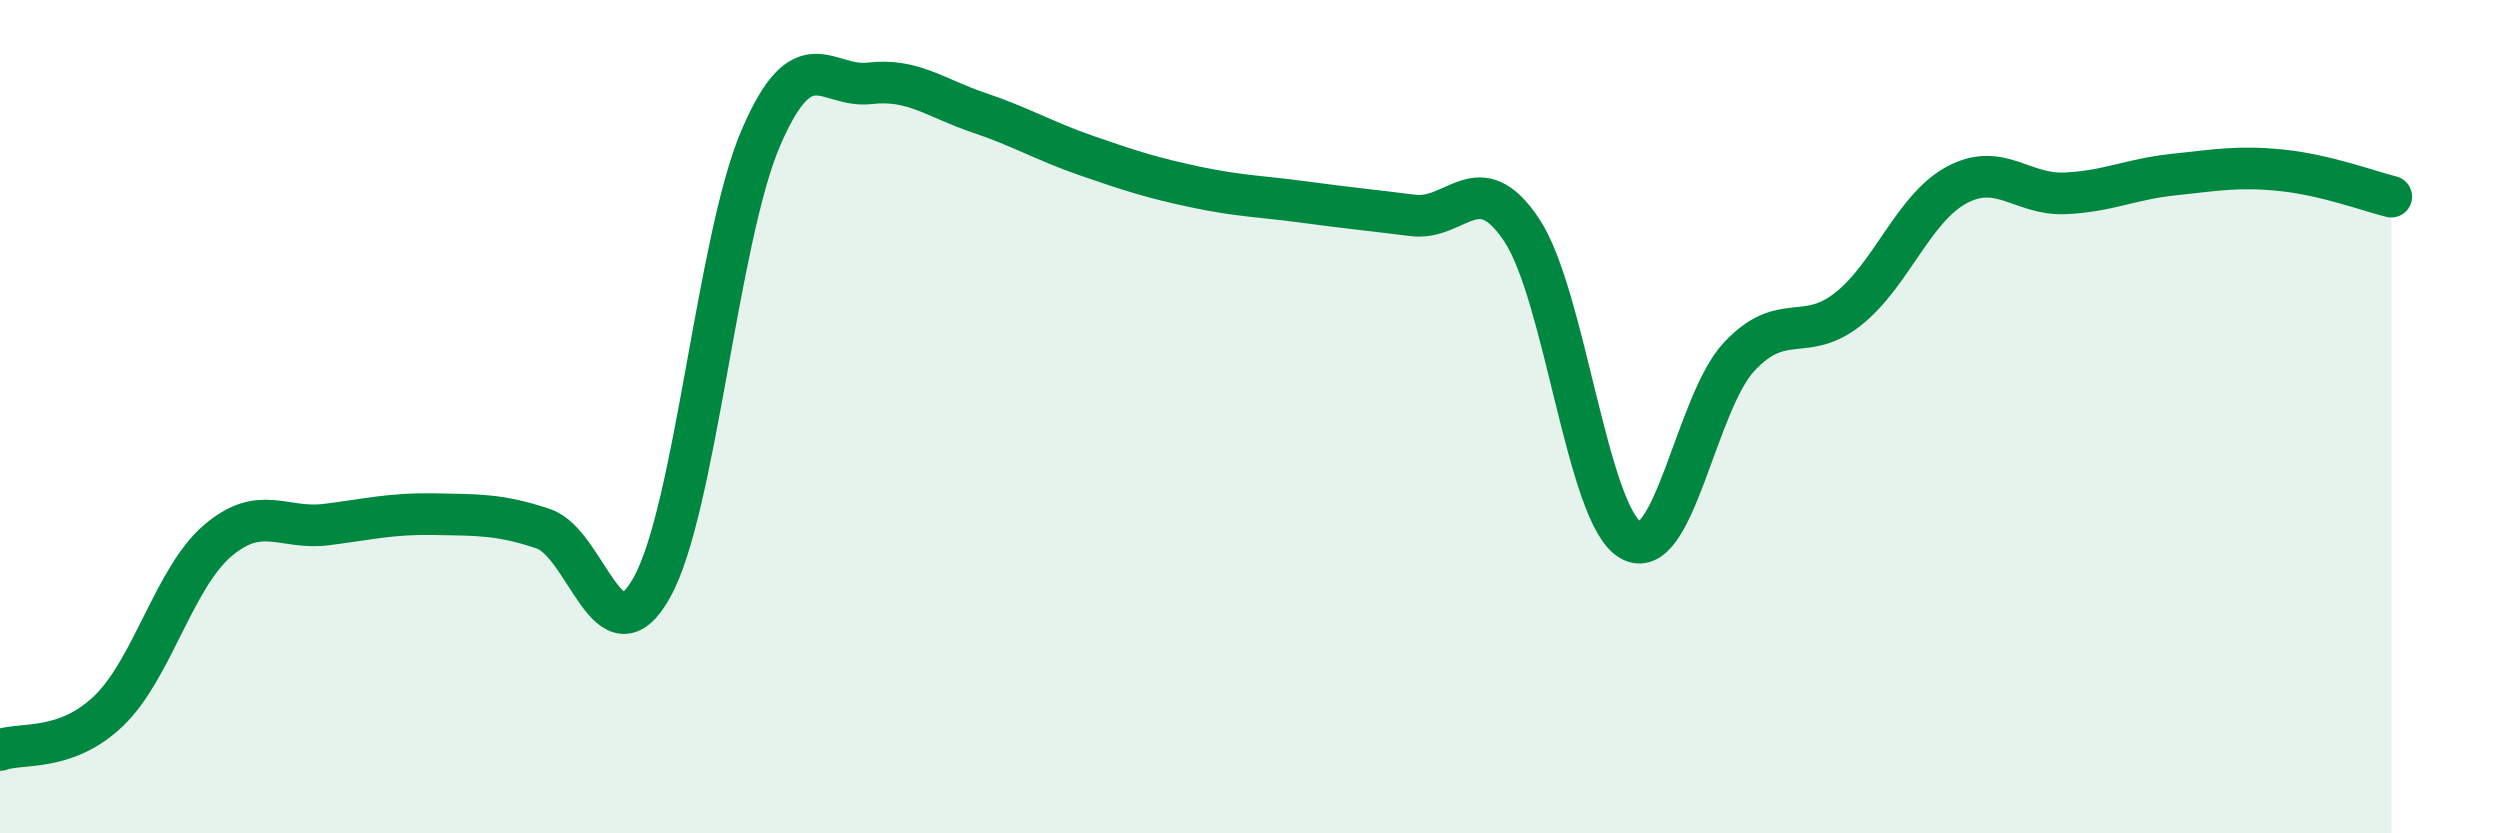
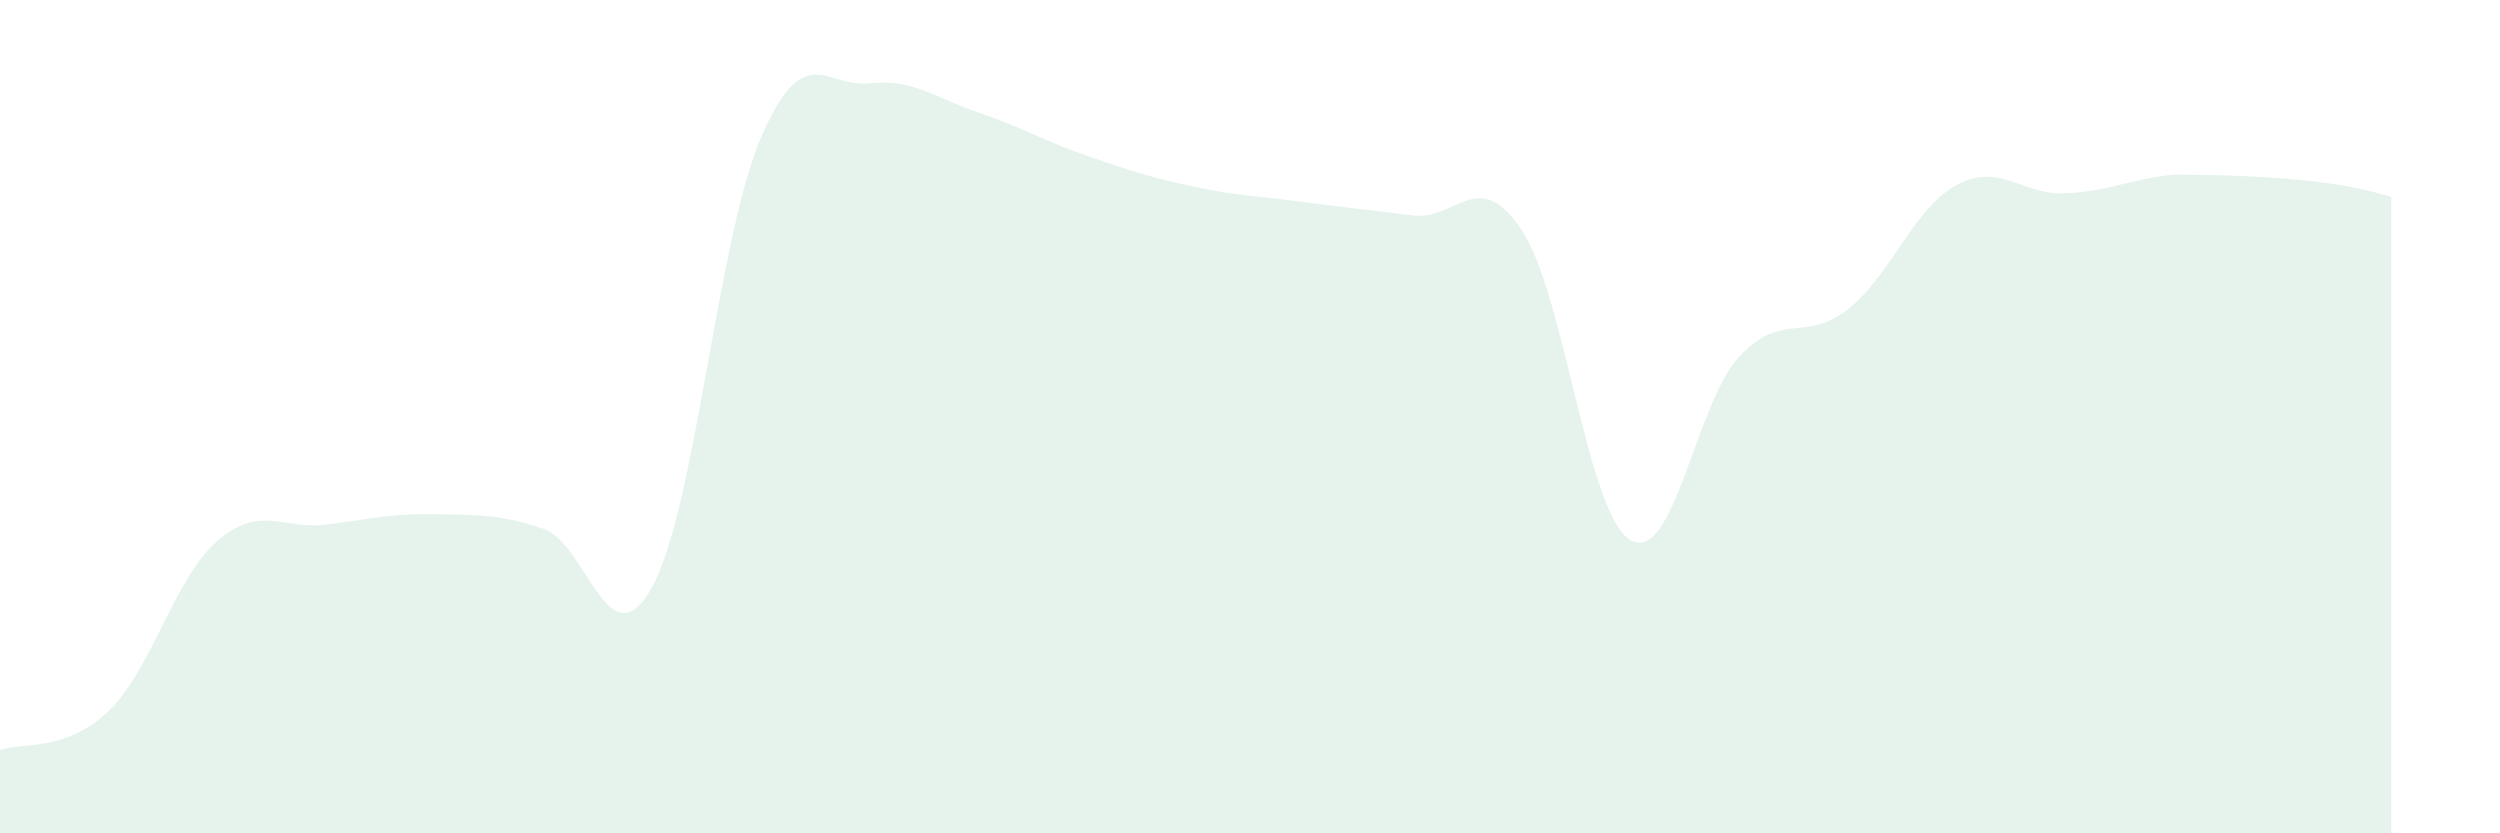
<svg xmlns="http://www.w3.org/2000/svg" width="60" height="20" viewBox="0 0 60 20">
-   <path d="M 0,18 C 0.52,17.81 1.57,18.06 2.61,17.06 C 3.65,16.06 4.18,13.87 5.22,12.98 C 6.26,12.09 6.79,12.72 7.83,12.59 C 8.87,12.46 9.39,12.32 10.43,12.34 C 11.47,12.36 12,12.34 13.04,12.69 C 14.08,13.04 14.61,15.97 15.65,14.09 C 16.69,12.21 17.22,5.73 18.26,3.31 C 19.3,0.89 19.83,2.12 20.87,2 C 21.91,1.88 22.44,2.35 23.48,2.7 C 24.52,3.05 25.05,3.38 26.09,3.74 C 27.13,4.1 27.66,4.27 28.7,4.49 C 29.74,4.71 30.26,4.71 31.3,4.85 C 32.34,4.99 32.87,5.04 33.91,5.17 C 34.95,5.3 35.48,3.96 36.52,5.52 C 37.56,7.08 38.09,12.35 39.13,12.96 C 40.17,13.57 40.7,9.67 41.74,8.56 C 42.78,7.45 43.31,8.24 44.35,7.42 C 45.39,6.6 45.92,5 46.96,4.44 C 48,3.88 48.53,4.69 49.57,4.64 C 50.61,4.59 51.13,4.3 52.17,4.19 C 53.21,4.08 53.74,3.98 54.78,4.09 C 55.82,4.2 56.87,4.59 57.39,4.72L57.39 20L0 20Z" fill="#008740" opacity="0.1" stroke-linecap="round" stroke-linejoin="round" />
-   <path d="M 0,18 C 0.52,17.81 1.57,18.06 2.61,17.06 C 3.65,16.06 4.18,13.87 5.22,12.98 C 6.26,12.09 6.79,12.72 7.83,12.59 C 8.87,12.46 9.39,12.32 10.43,12.34 C 11.47,12.36 12,12.34 13.04,12.69 C 14.08,13.04 14.61,15.97 15.65,14.09 C 16.69,12.21 17.22,5.73 18.26,3.31 C 19.3,0.89 19.83,2.12 20.87,2 C 21.91,1.88 22.44,2.35 23.48,2.7 C 24.52,3.05 25.05,3.38 26.09,3.74 C 27.13,4.1 27.66,4.27 28.7,4.49 C 29.74,4.71 30.26,4.71 31.3,4.85 C 32.34,4.99 32.87,5.04 33.91,5.17 C 34.95,5.3 35.48,3.96 36.52,5.52 C 37.56,7.08 38.09,12.35 39.13,12.96 C 40.17,13.57 40.7,9.67 41.74,8.56 C 42.78,7.45 43.31,8.24 44.35,7.42 C 45.39,6.6 45.92,5 46.96,4.44 C 48,3.88 48.53,4.69 49.57,4.64 C 50.61,4.59 51.13,4.3 52.17,4.19 C 53.21,4.08 53.74,3.98 54.78,4.09 C 55.82,4.2 56.87,4.59 57.39,4.72" stroke="#008740" stroke-width="1" fill="none" stroke-linecap="round" stroke-linejoin="round" />
+   <path d="M 0,18 C 0.52,17.81 1.57,18.06 2.61,17.06 C 3.65,16.06 4.18,13.87 5.22,12.98 C 6.26,12.09 6.79,12.72 7.83,12.59 C 8.87,12.46 9.39,12.32 10.43,12.34 C 11.47,12.36 12,12.34 13.04,12.69 C 14.08,13.04 14.61,15.97 15.65,14.09 C 16.69,12.21 17.22,5.73 18.26,3.31 C 19.3,0.89 19.83,2.12 20.87,2 C 21.91,1.88 22.44,2.35 23.48,2.7 C 24.52,3.05 25.05,3.38 26.09,3.74 C 27.13,4.1 27.66,4.27 28.7,4.49 C 29.74,4.71 30.26,4.71 31.3,4.85 C 32.34,4.99 32.87,5.04 33.91,5.17 C 34.95,5.3 35.48,3.96 36.52,5.52 C 37.56,7.08 38.09,12.35 39.13,12.96 C 40.17,13.57 40.7,9.67 41.74,8.56 C 42.78,7.45 43.31,8.24 44.35,7.42 C 45.39,6.6 45.92,5 46.96,4.44 C 48,3.88 48.53,4.69 49.57,4.64 C 50.61,4.59 51.13,4.3 52.17,4.19 C 55.82,4.2 56.87,4.59 57.39,4.72L57.39 20L0 20Z" fill="#008740" opacity="0.1" stroke-linecap="round" stroke-linejoin="round" />
</svg>